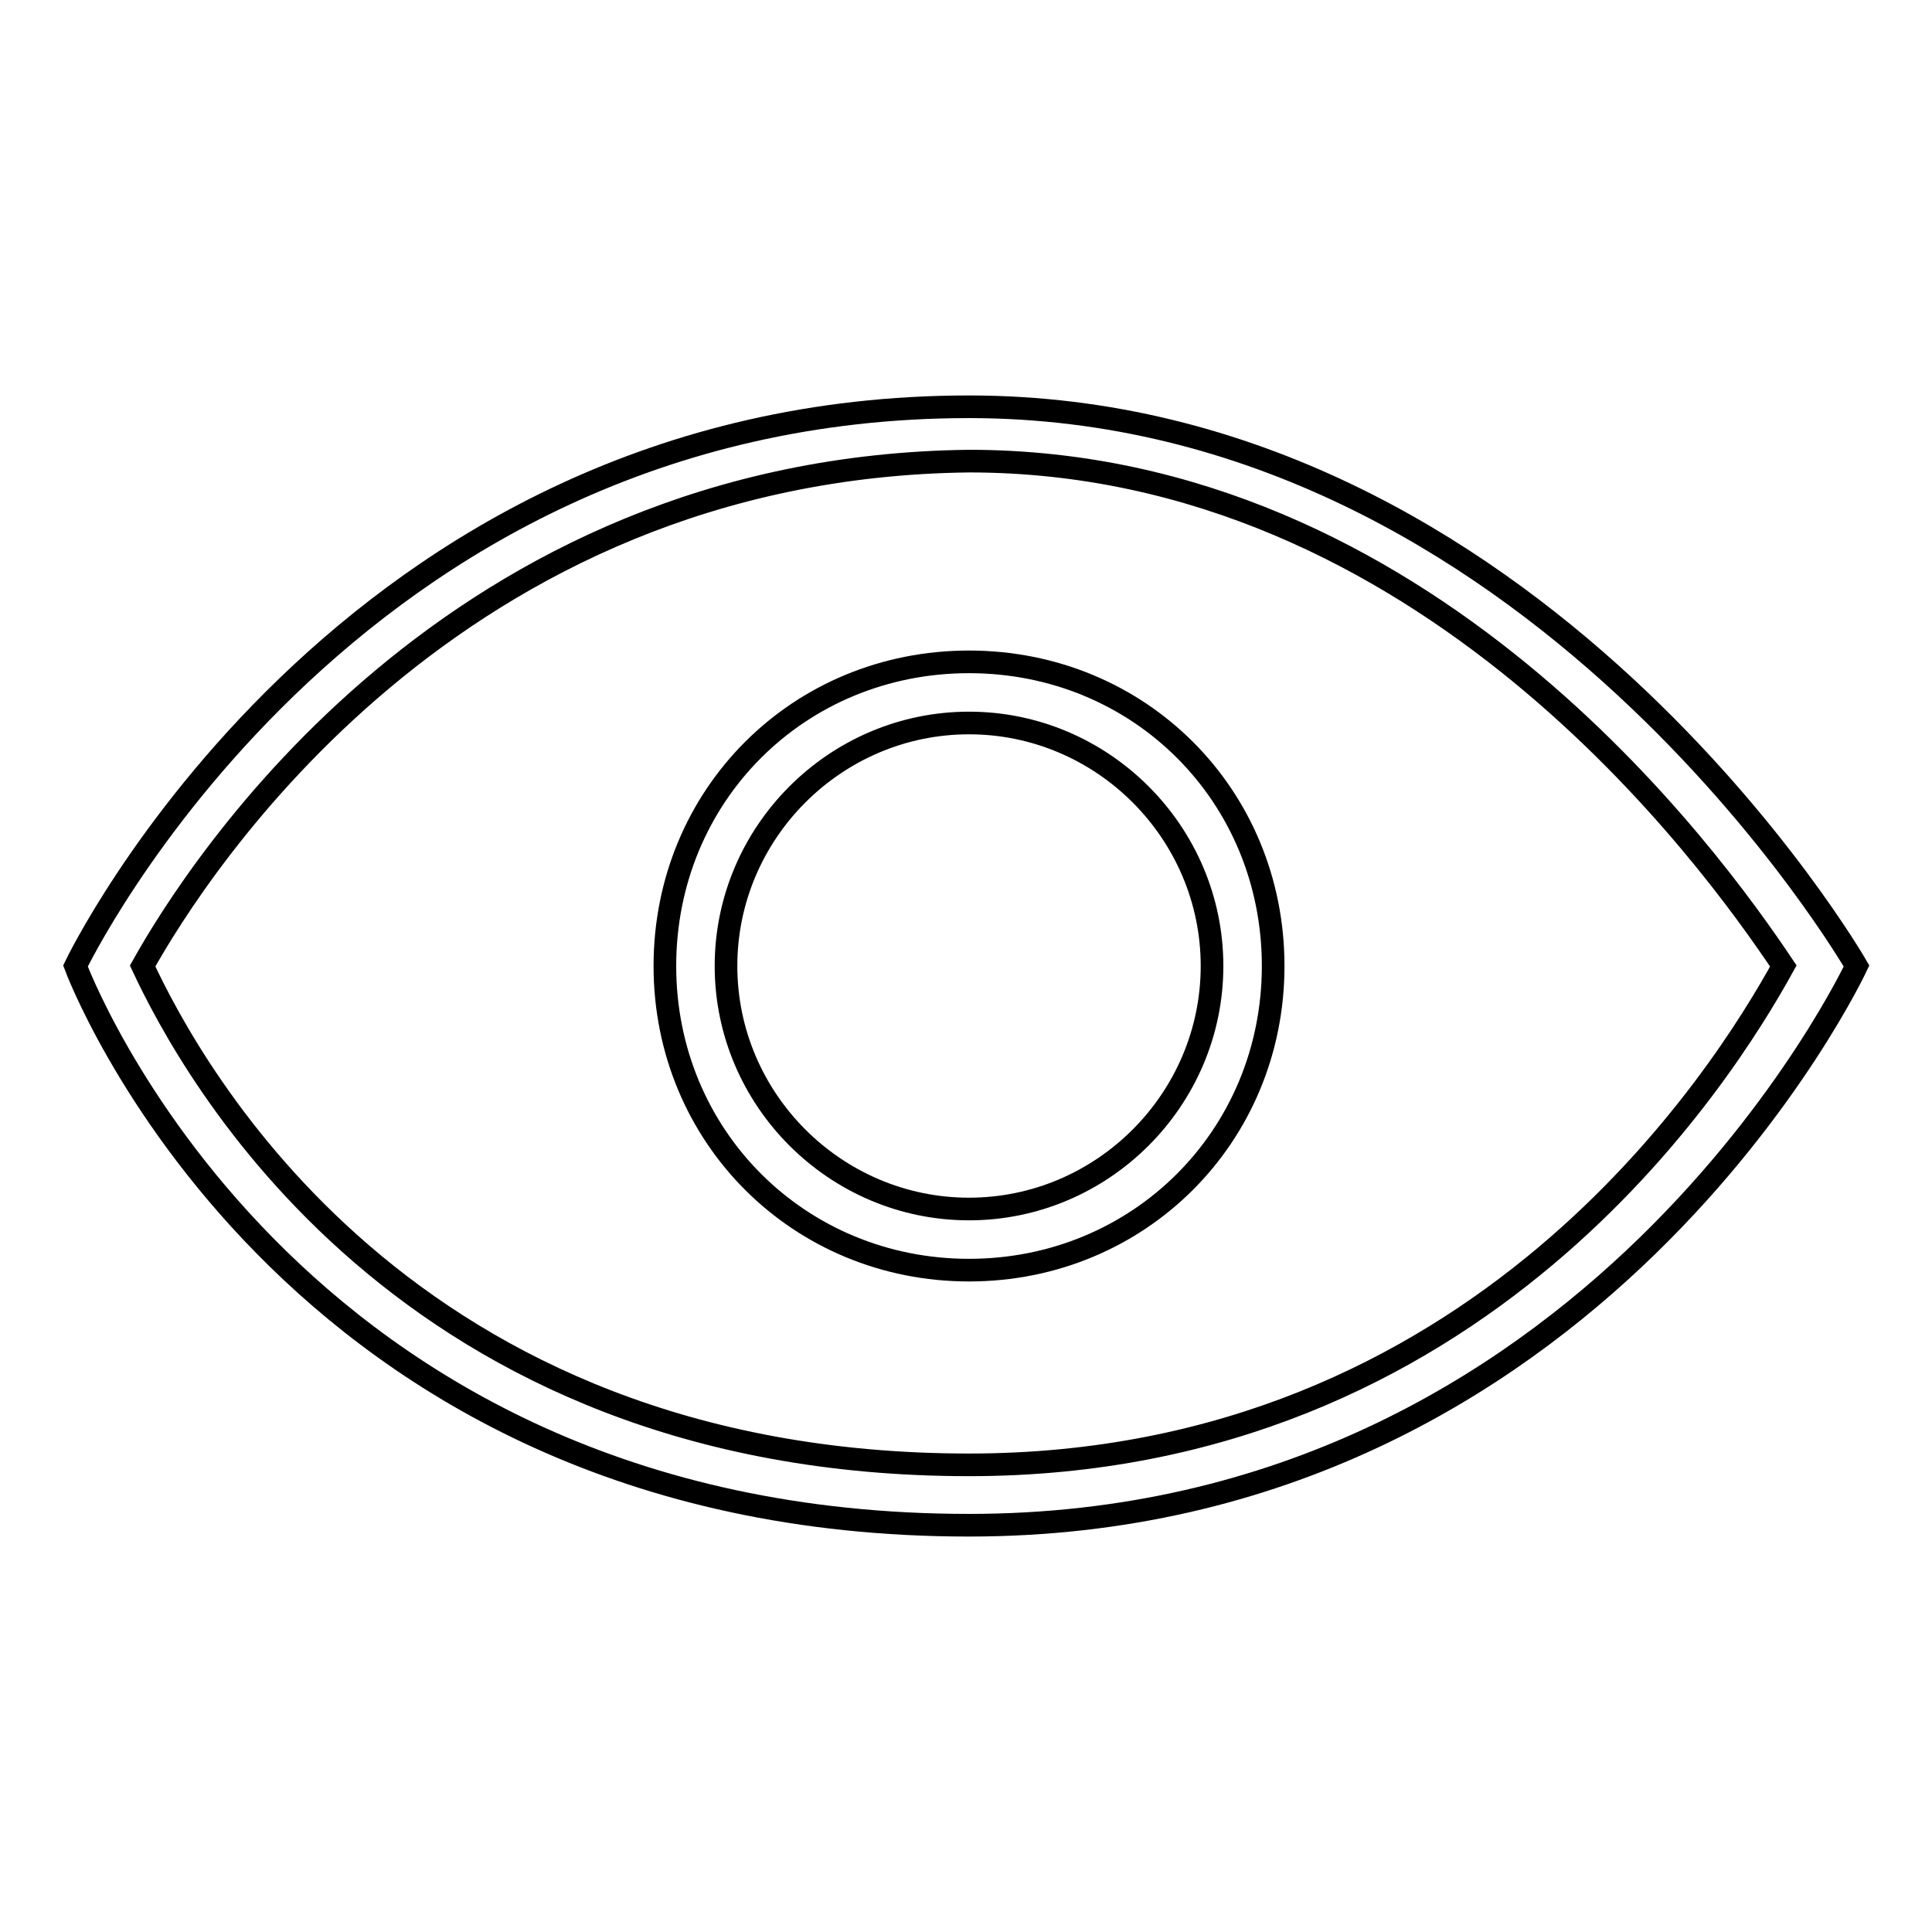
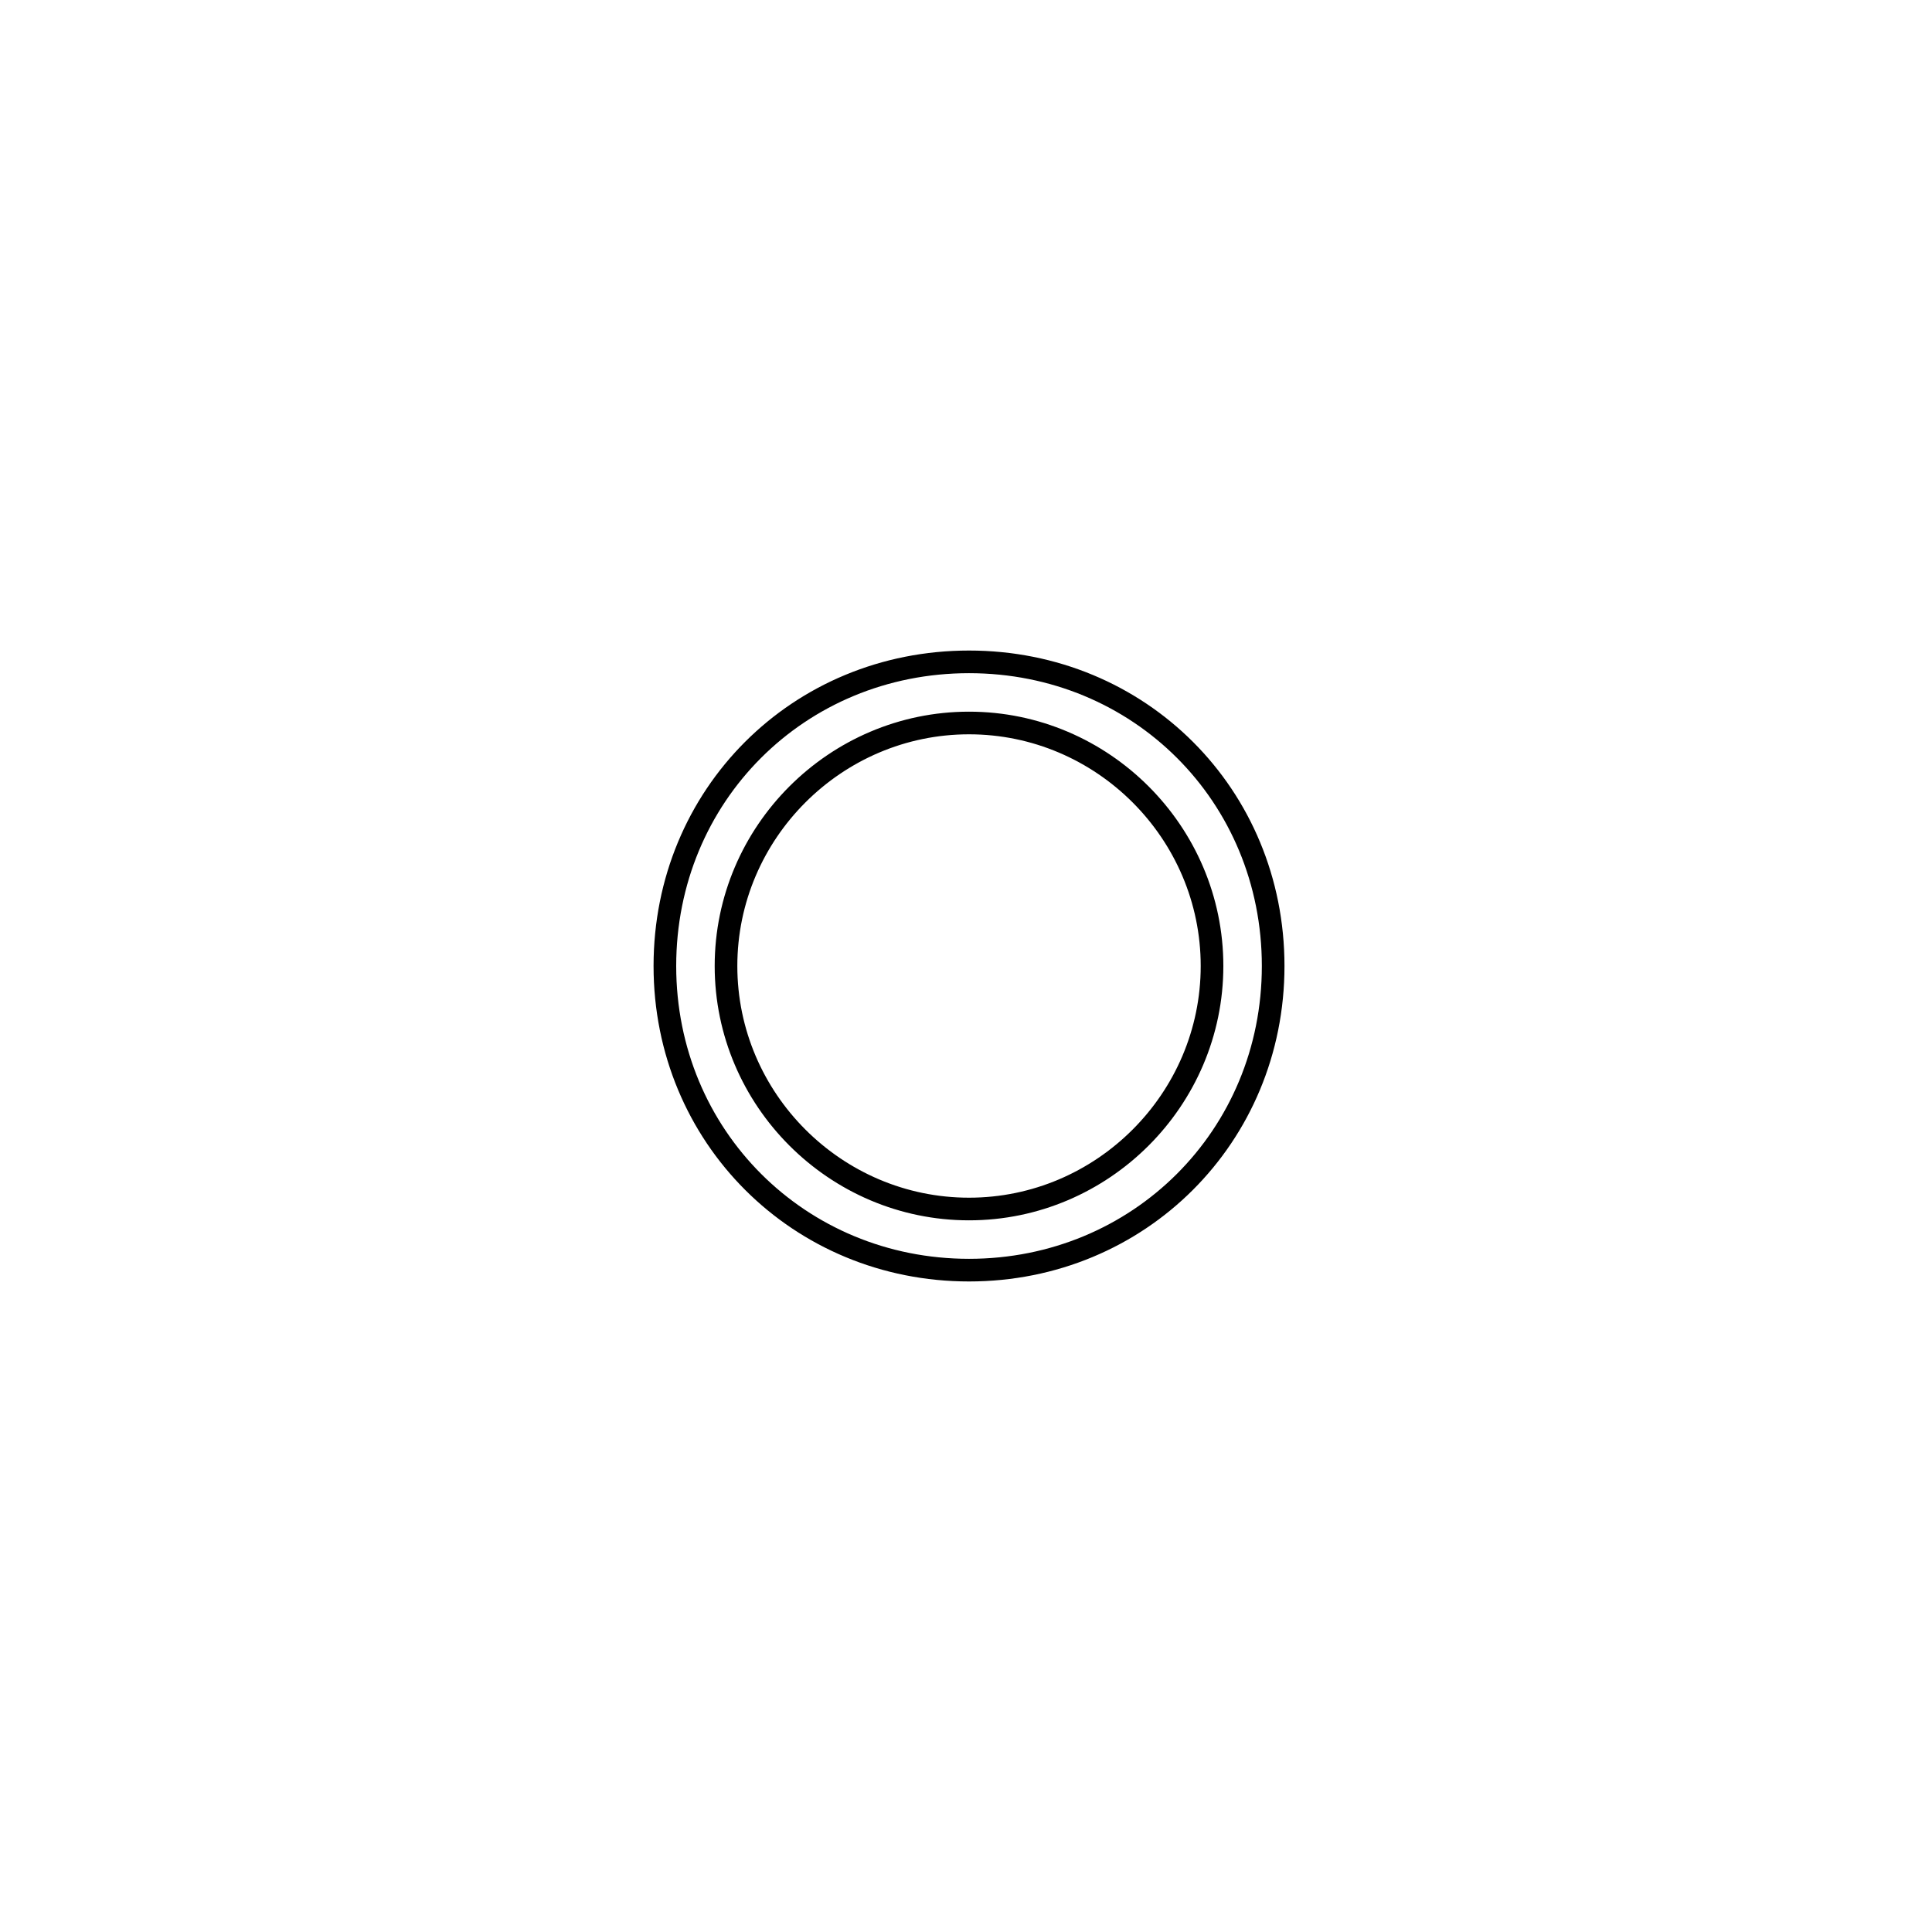
<svg xmlns="http://www.w3.org/2000/svg" version="1.1" x="0px" y="0px" viewBox="0 0 256 256" enable-background="new 0 0 256 256" xml:space="preserve">
  <g>
    <g>
-       <path stroke-width="3" fill-opacity="0" stroke="#000000" d="M128.4,194.1c67.7,0,99.9-51.6,107.9-66.1c-9.7-14.5-47.5-66.9-107.9-66.9c-68.5,0.8-102.3,54-109.5,66.9C25.3,141.7,53.5,194.1,128.4,194.1 M128.4,202.1C37.4,202.1,10,128,10,128s35.4-74.1,118.4-74.1C203.3,53.9,246,128,246,128S211.4,202.1,128.4,202.1L128.4,202.1L128.4,202.1L128.4,202.1z" />
      <path stroke-width="3" fill-opacity="0" stroke="#000000" d="M128.4,160.2c17.7,0,32.2-14.5,32.2-32.2c0-17.7-14.5-32.2-32.2-32.2S96.2,110.3,96.2,128C96.2,145.7,110.7,160.2,128.4,160.2 M128.4,168.3c-22.5,0-40.3-17.7-40.3-40.3c0-22.6,17.7-40.3,40.3-40.3c22.6,0,40.3,17.7,40.3,40.3C168.7,150.6,150.9,168.3,128.4,168.3L128.4,168.3L128.4,168.3L128.4,168.3z" />
    </g>
  </g>
</svg>